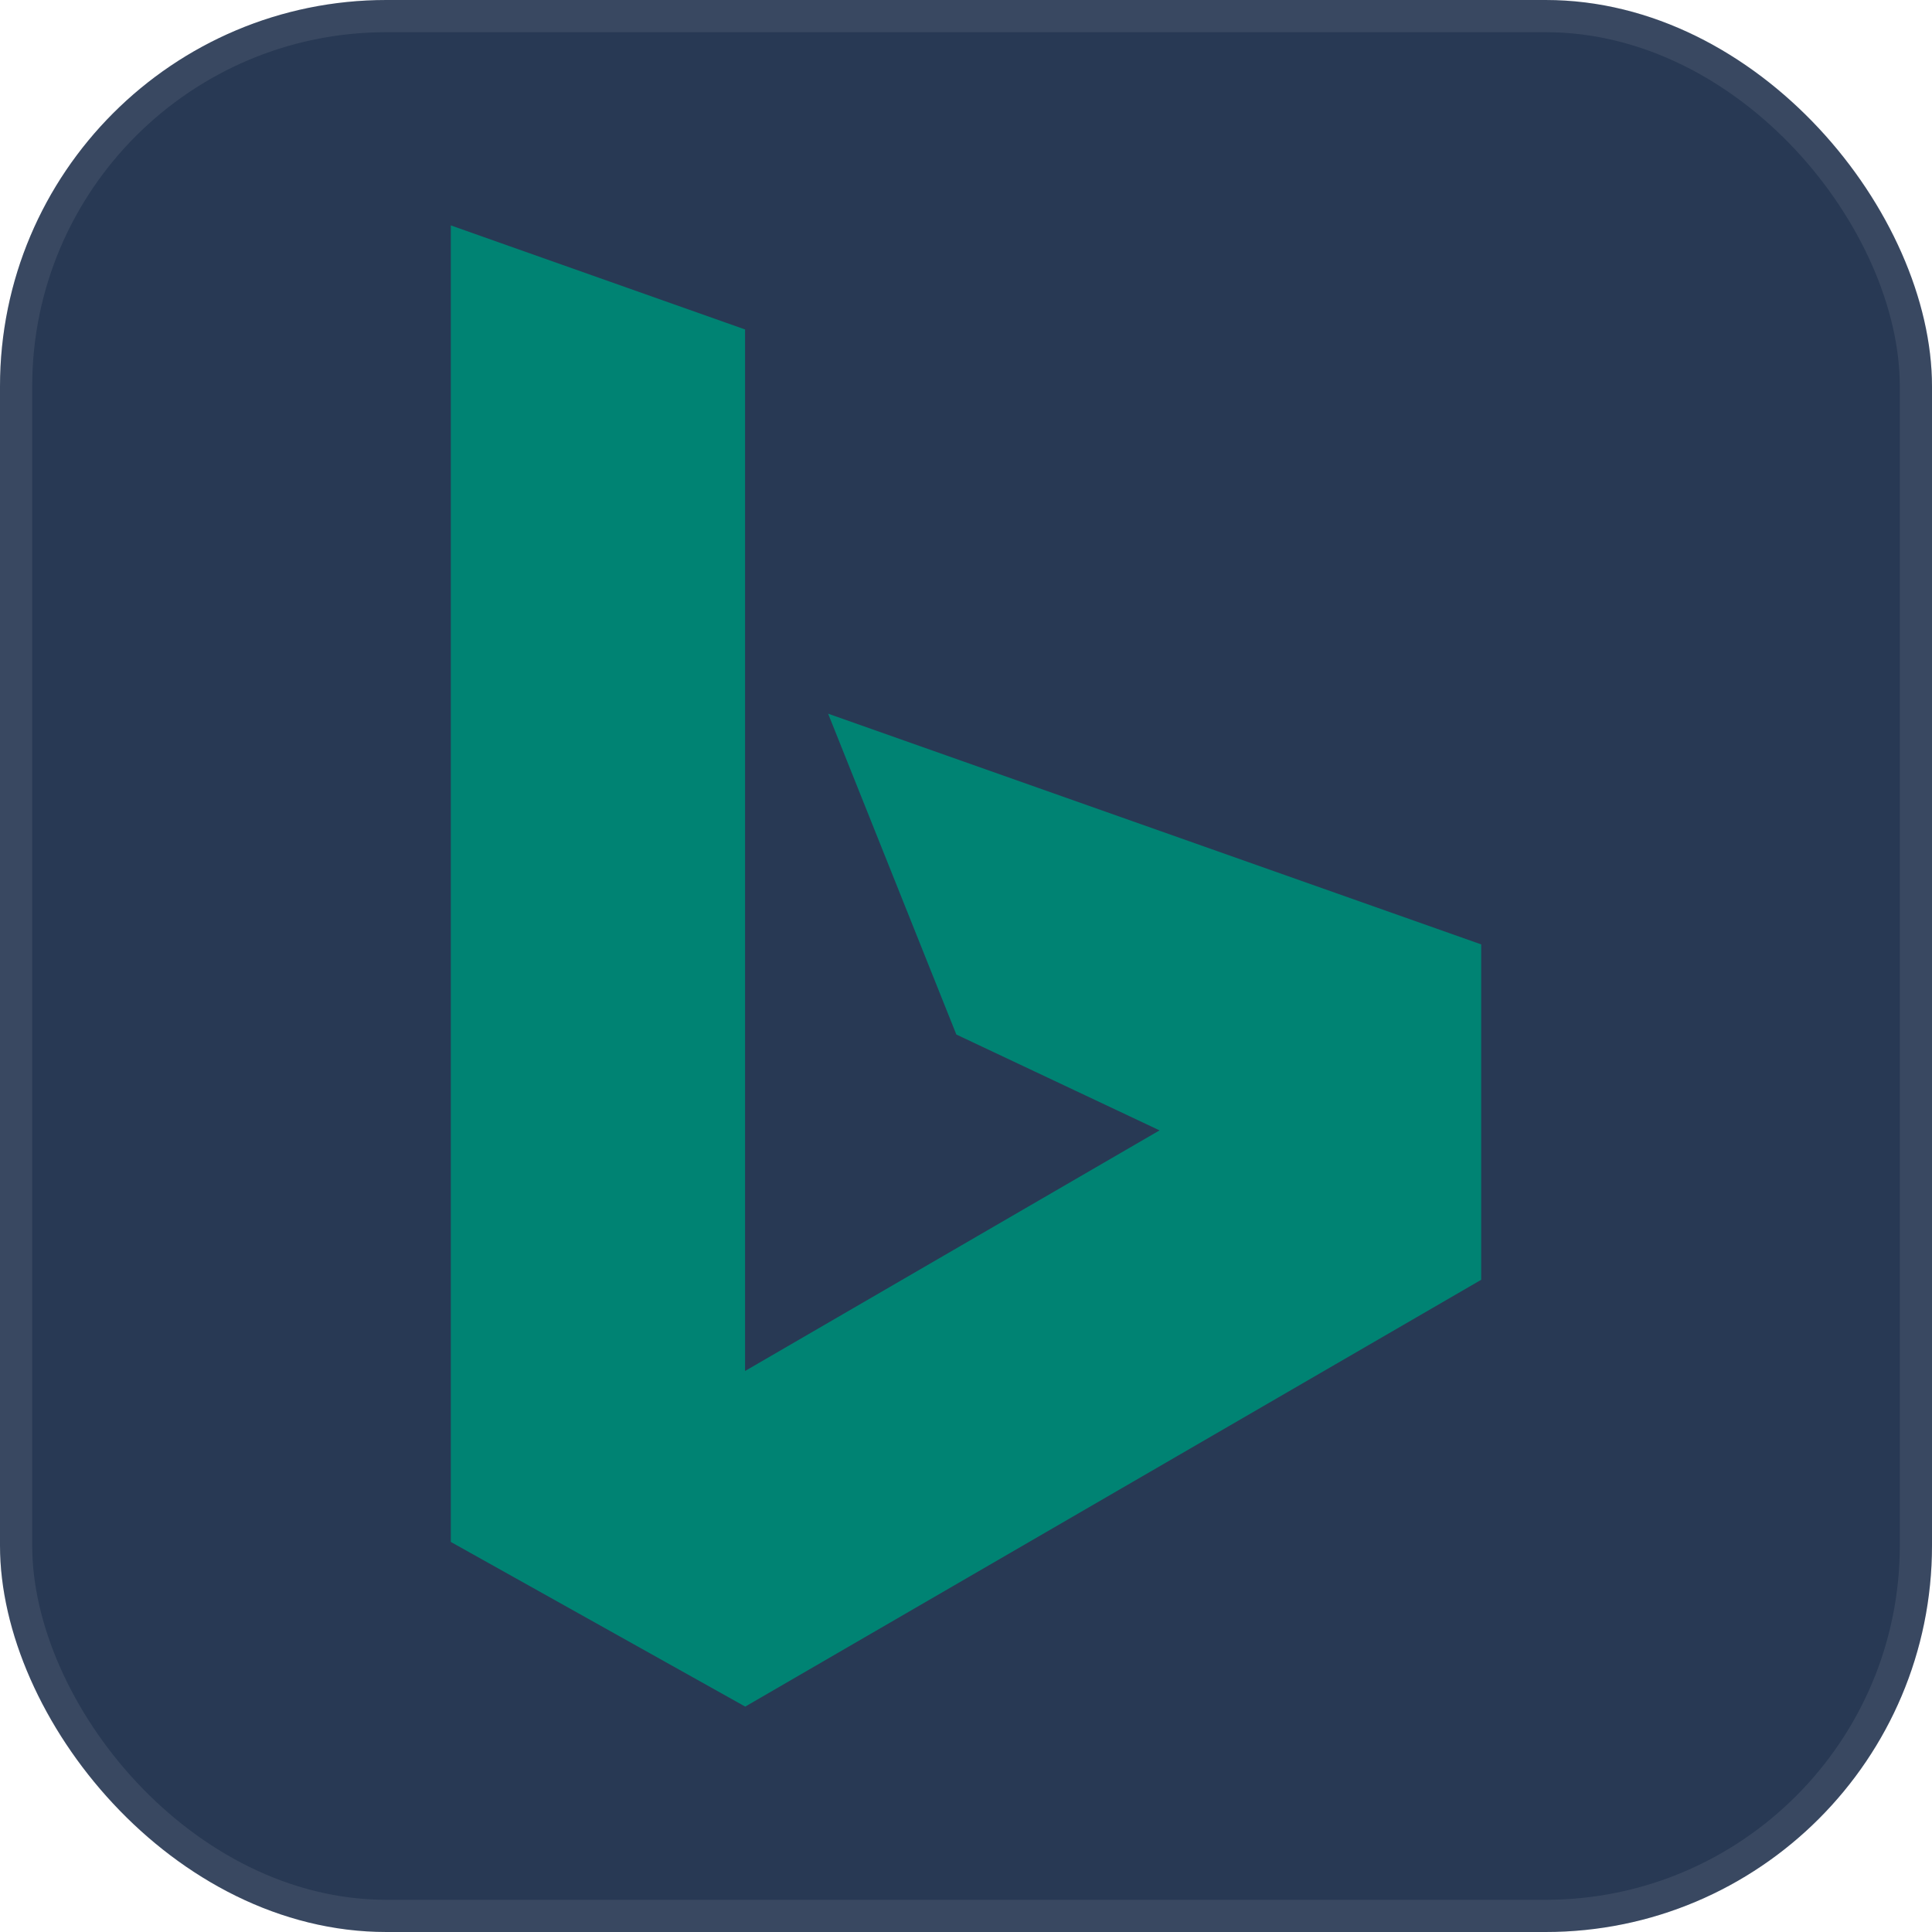
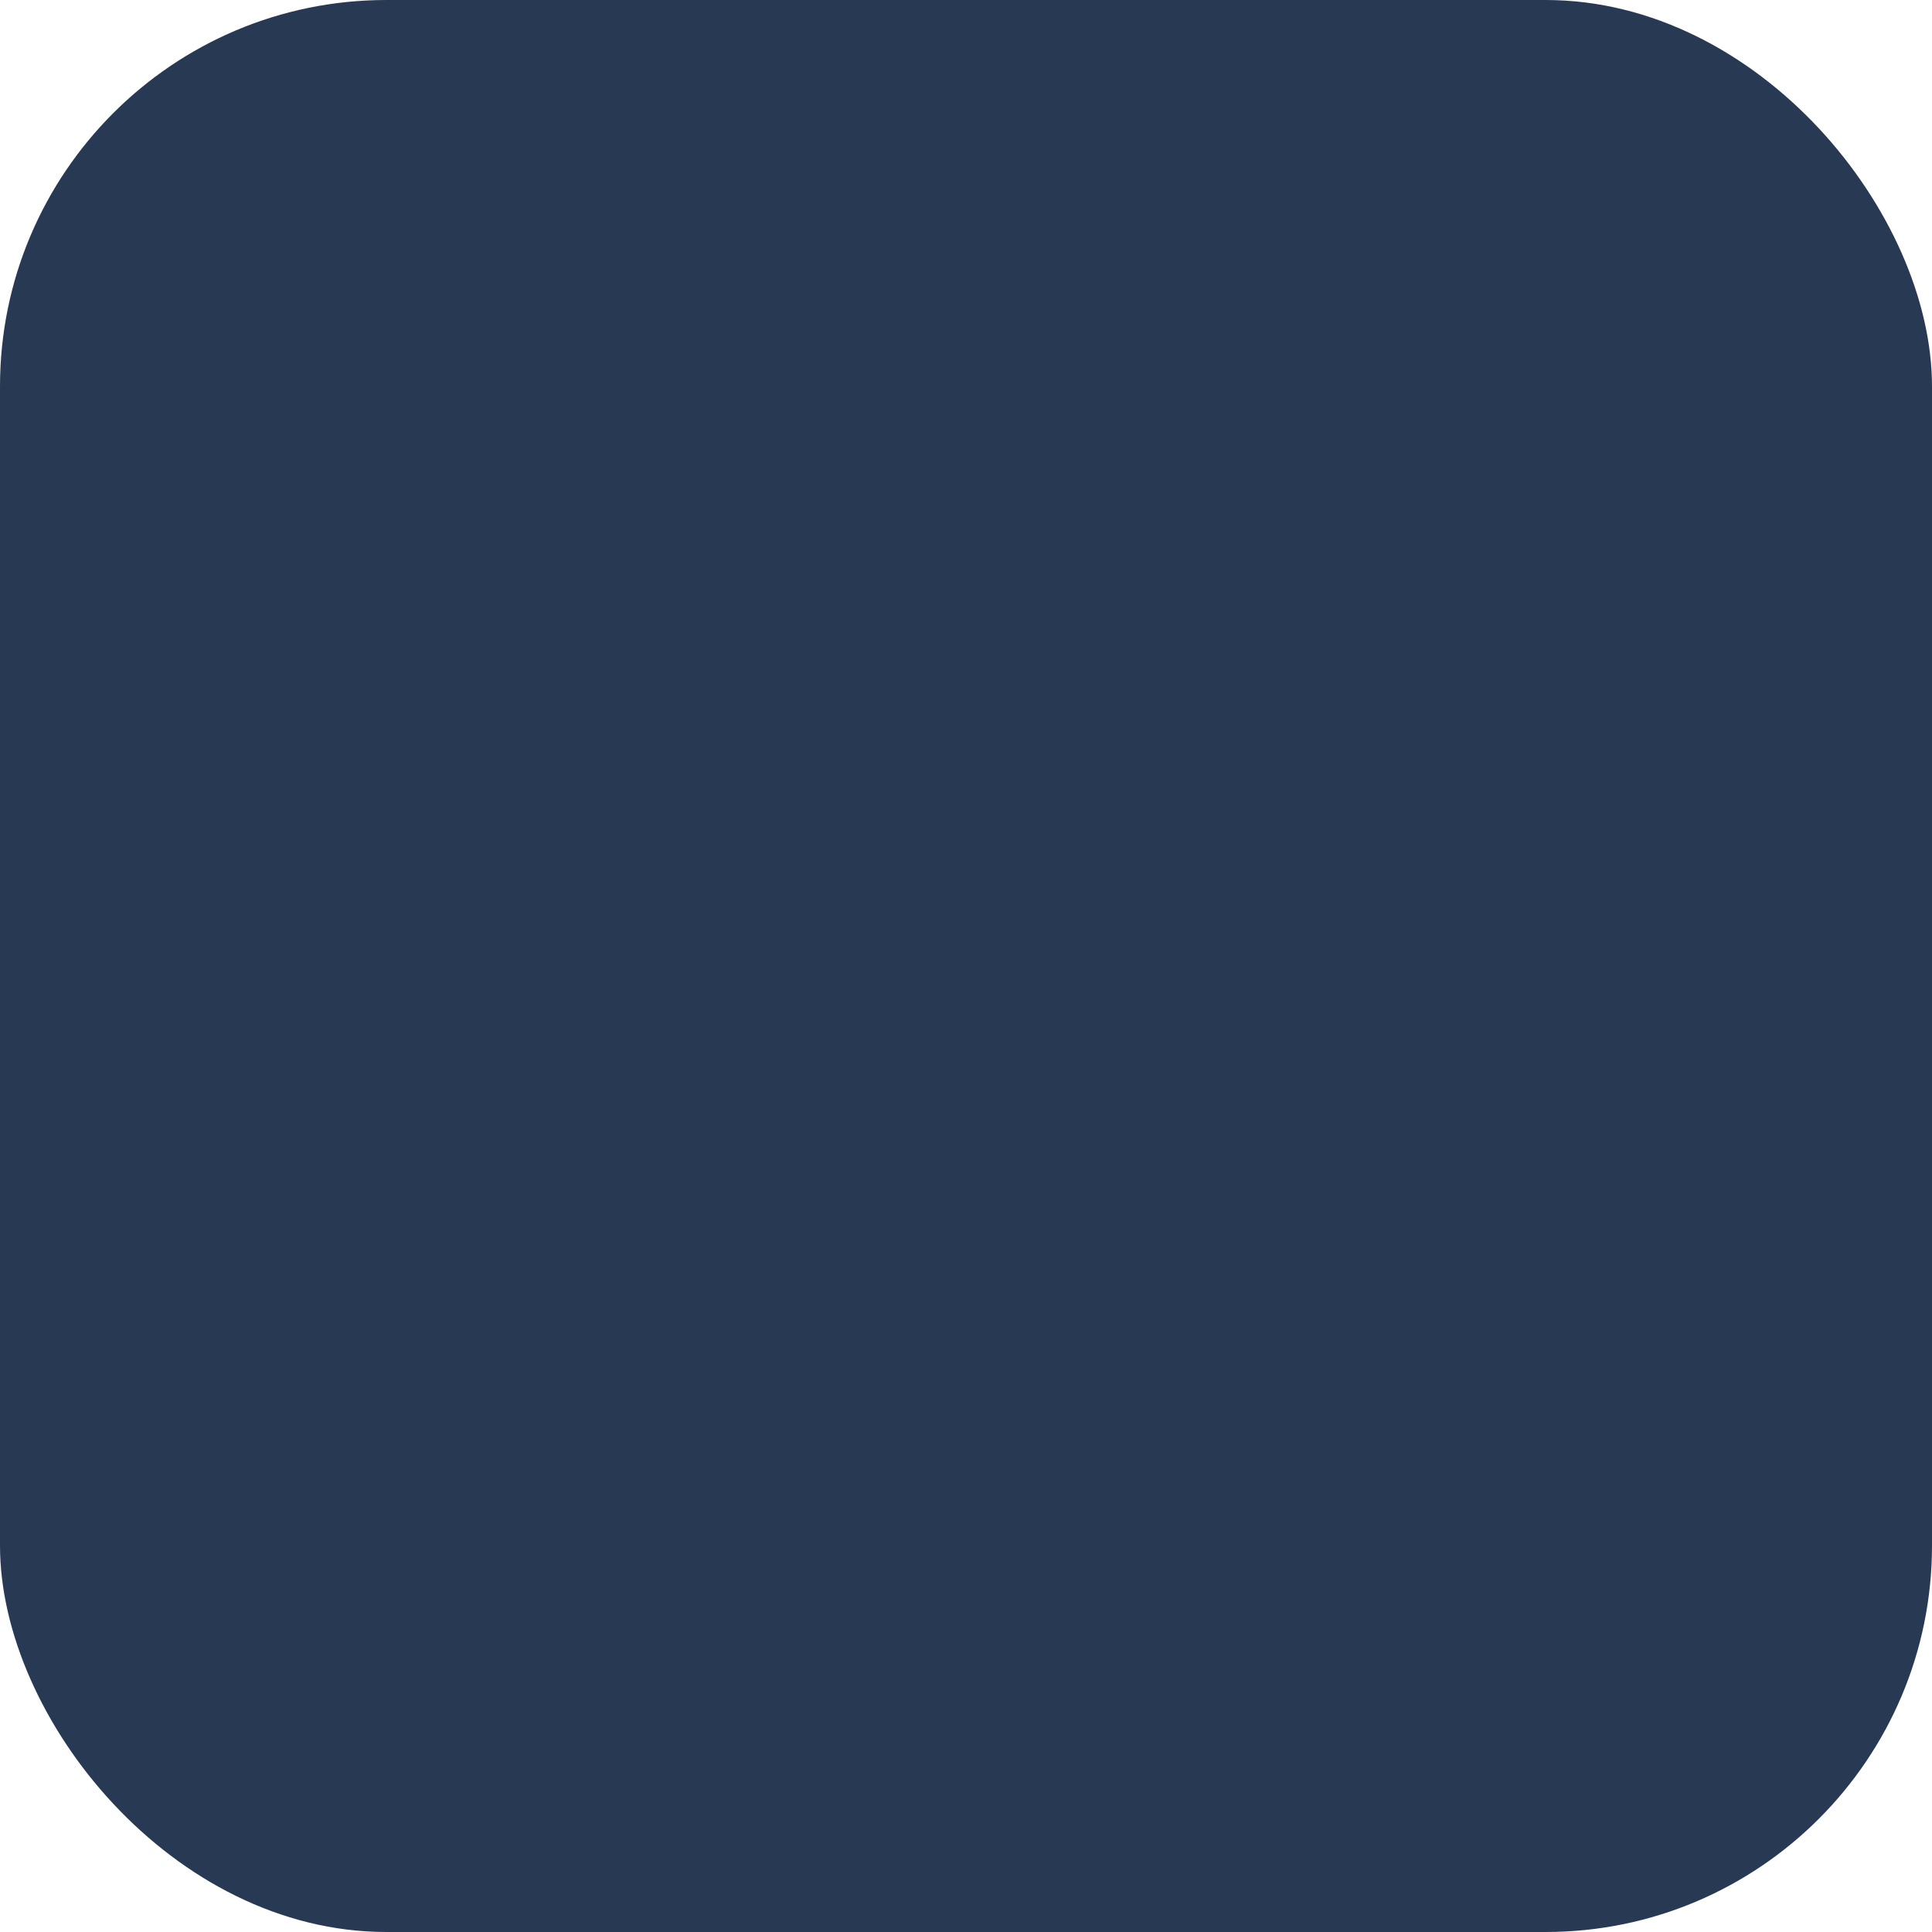
<svg xmlns="http://www.w3.org/2000/svg" width="60" height="60" viewBox="0 0 60 60" fill="none">
  <rect width="60" height="60" rx="12" fill="#283954" />
-   <rect x="0.5" y="0.5" width="59" height="59" rx="11.5" stroke="#D9D9D9" stroke-opacity="0.1" />
-   <path d="M23.139 10.232L14 7V47.886L23.144 53L46 39.745V29.329L25.718 22.164L29.7 32.128L36.011 35.105L23.139 42.577V10.232Z" fill="#008373" />
</svg>